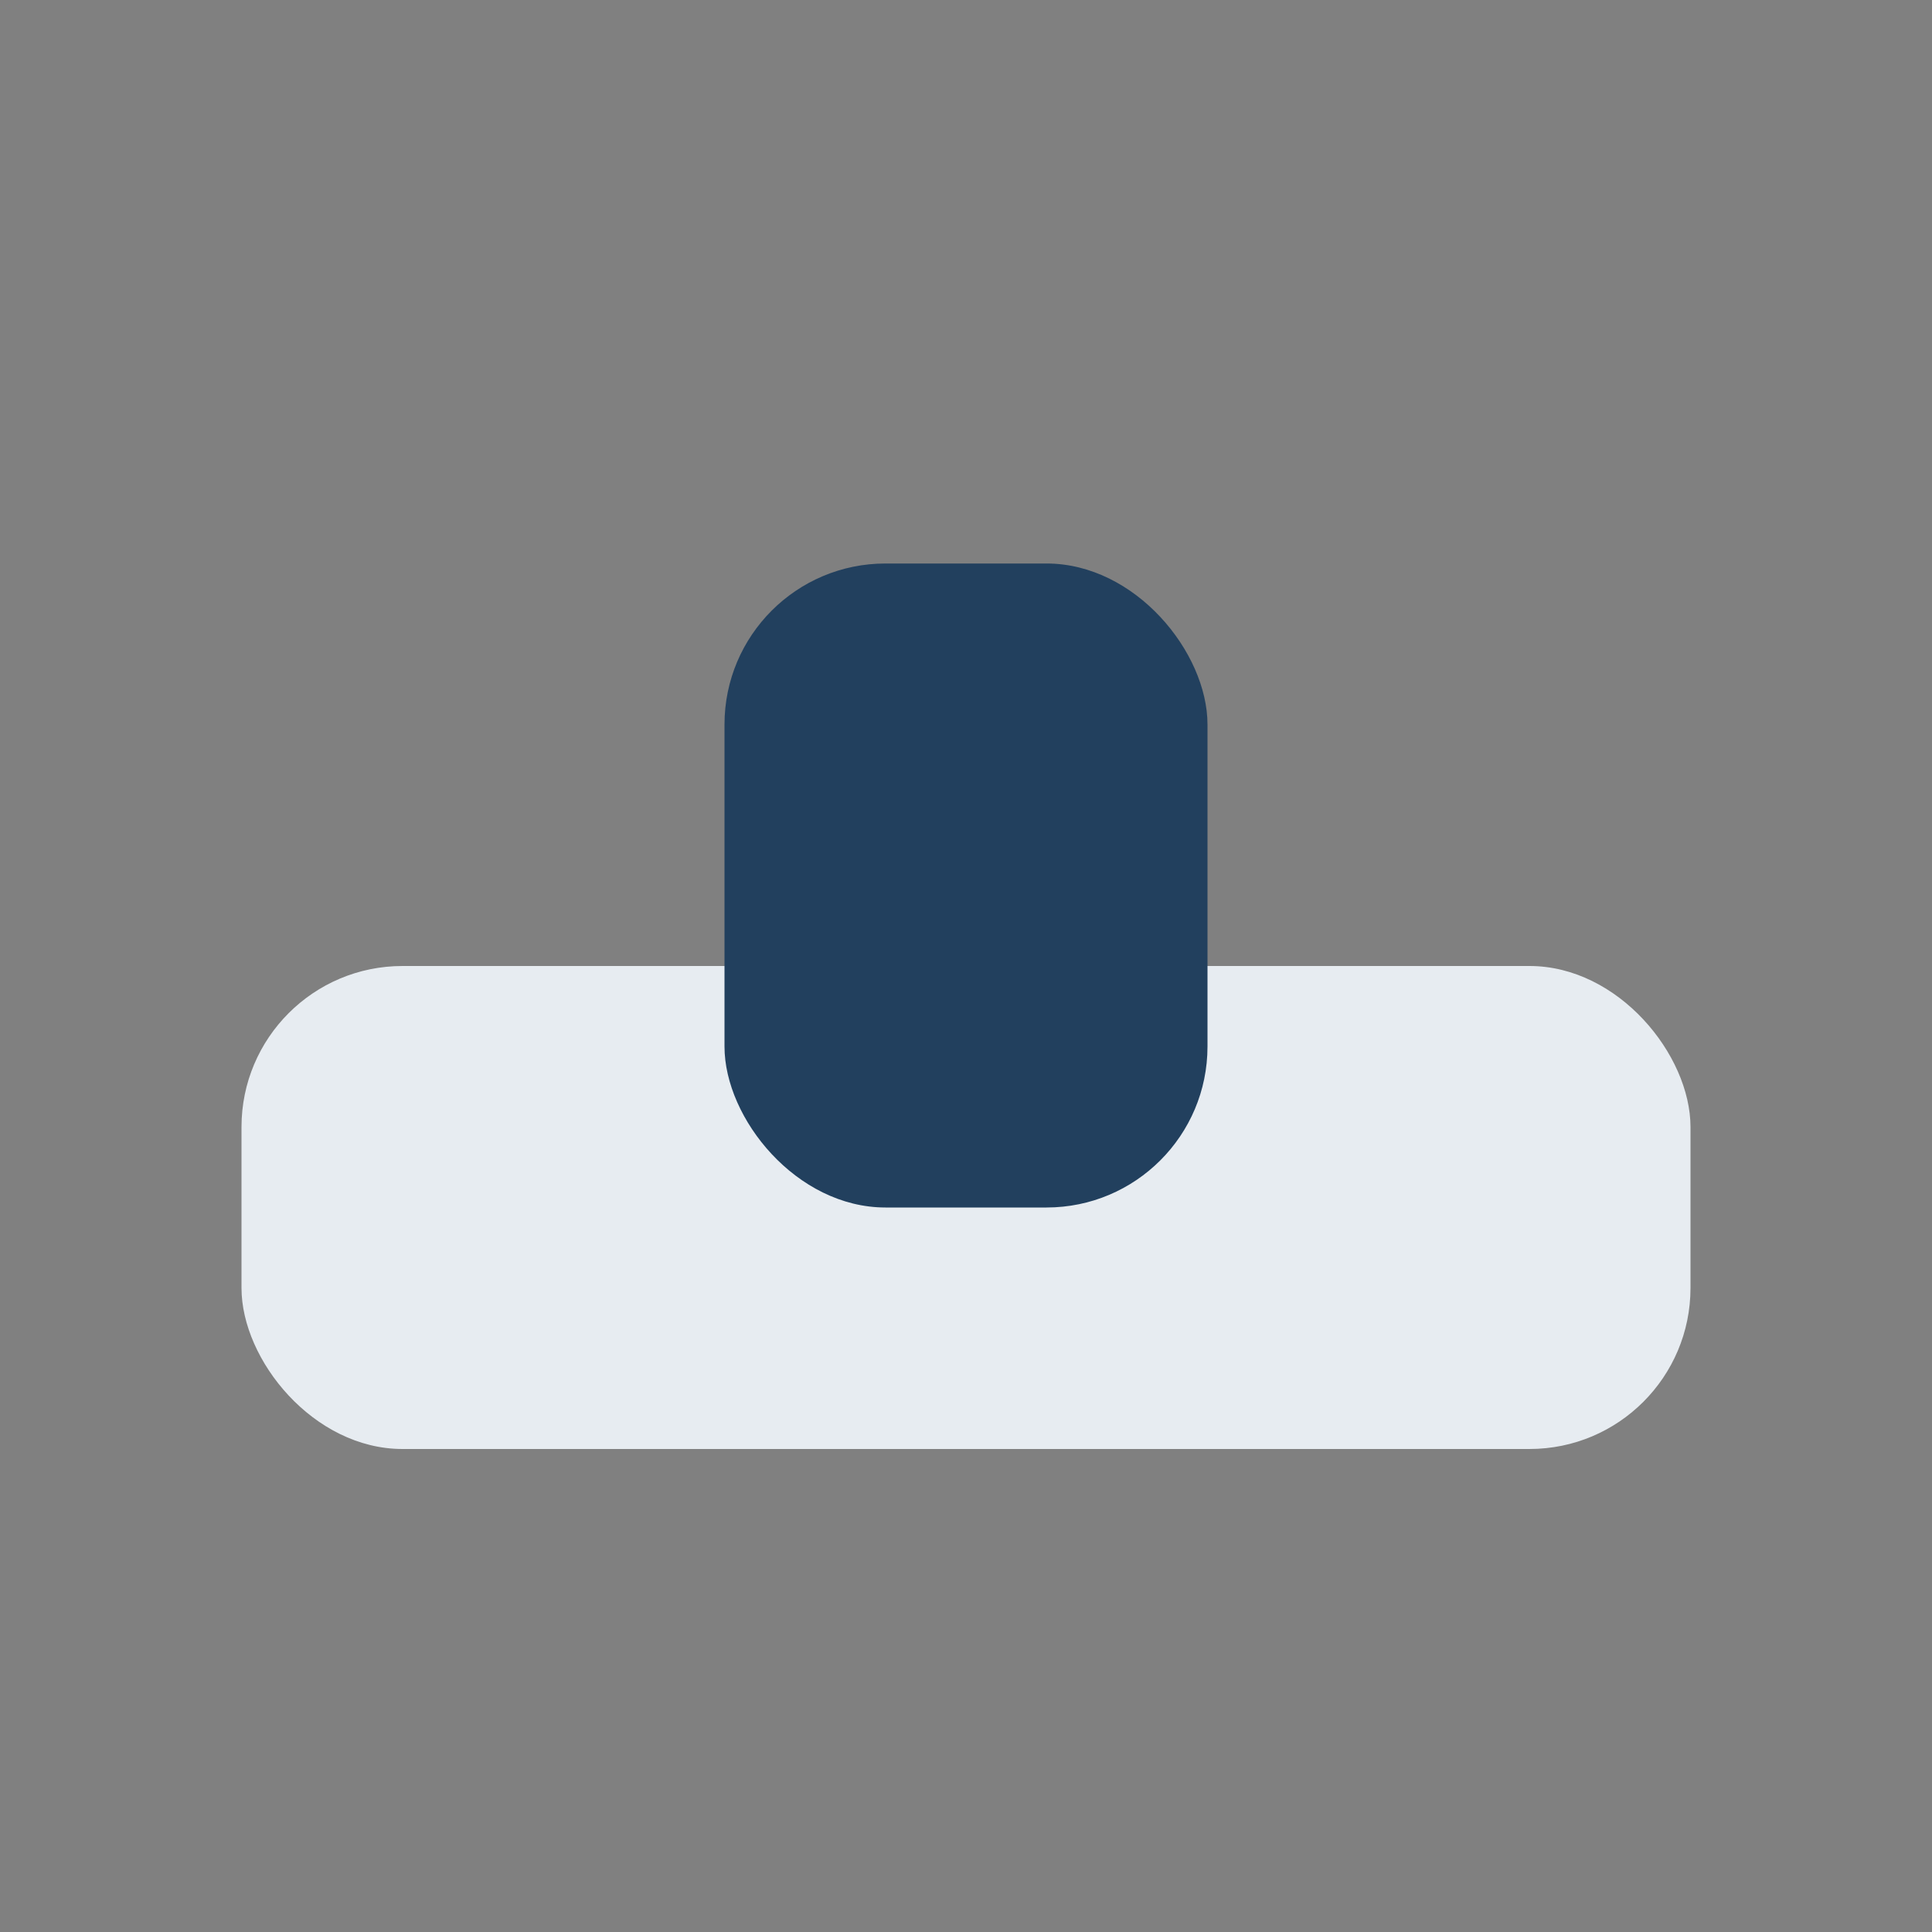
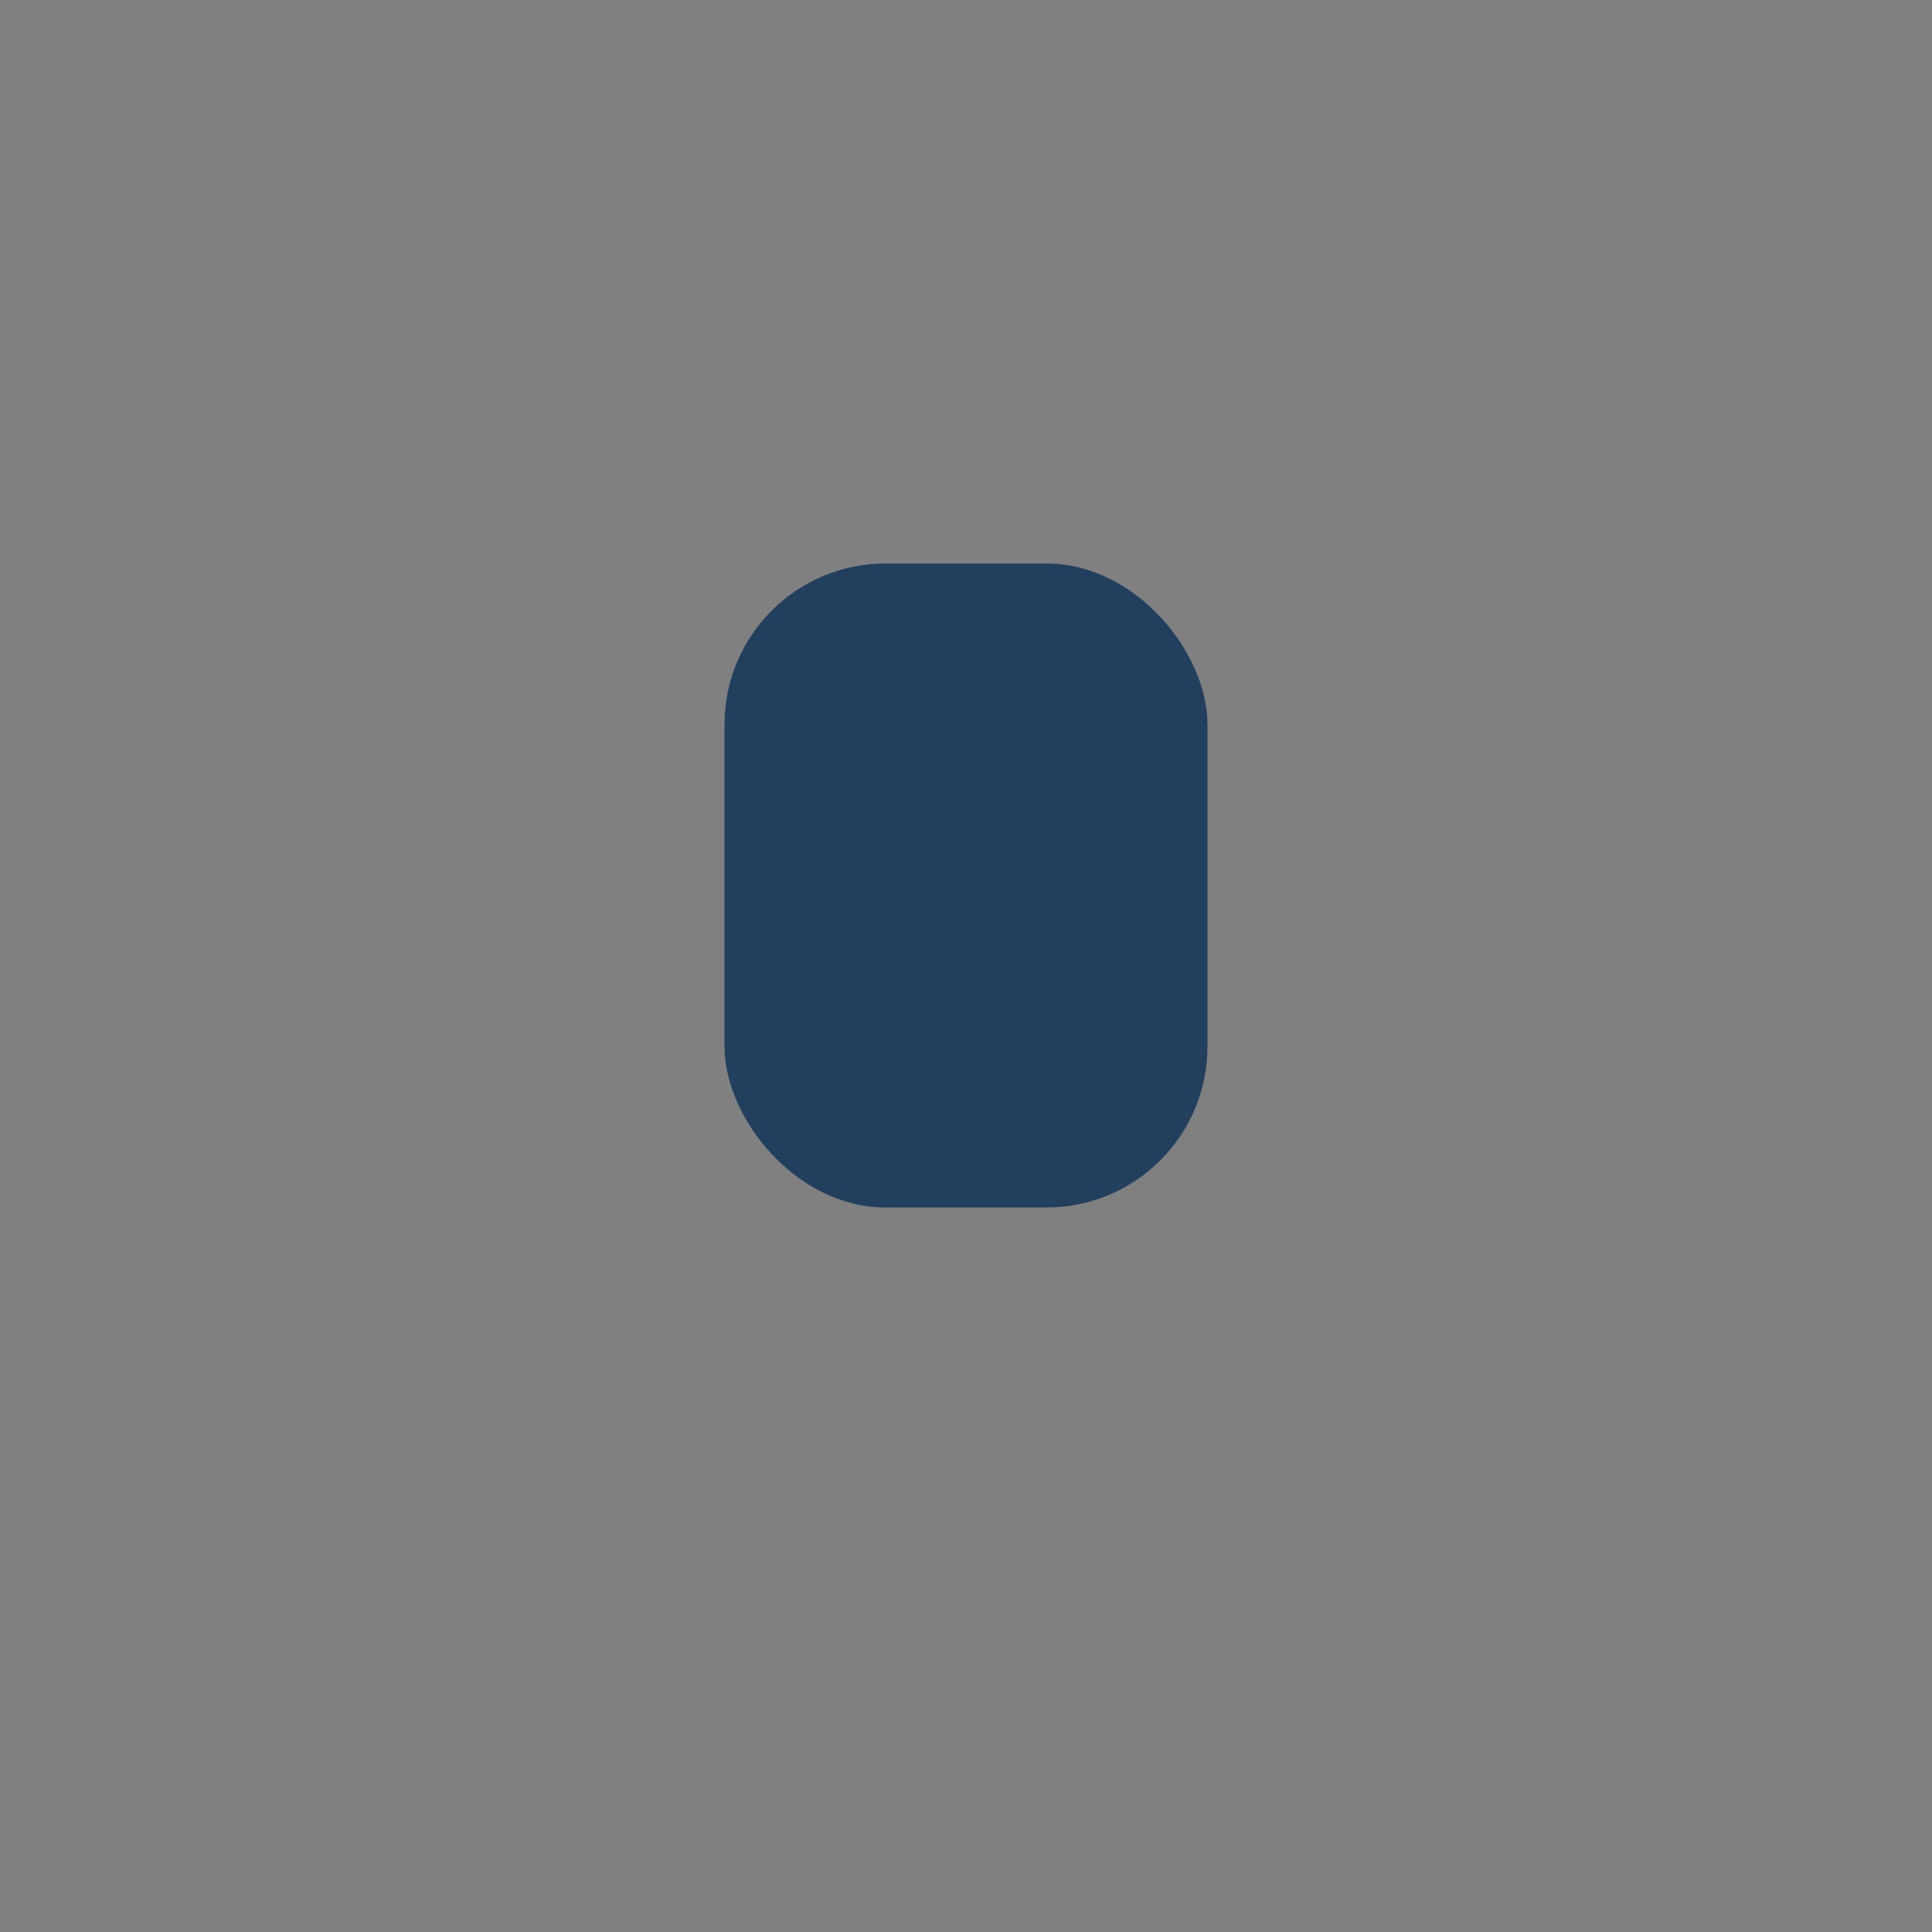
<svg xmlns="http://www.w3.org/2000/svg" width="24" height="24" viewBox="0 0 24 24">
  <rect x="0" y="0" width="24" height="24" fill="#808080" stroke="none" />
-   <rect x="3" y="12" width="18" height="6" rx="2" fill="#e7ecf1" />
  <rect x="9" y="7" width="6" height="8" rx="2" fill="#22405e" />
</svg>